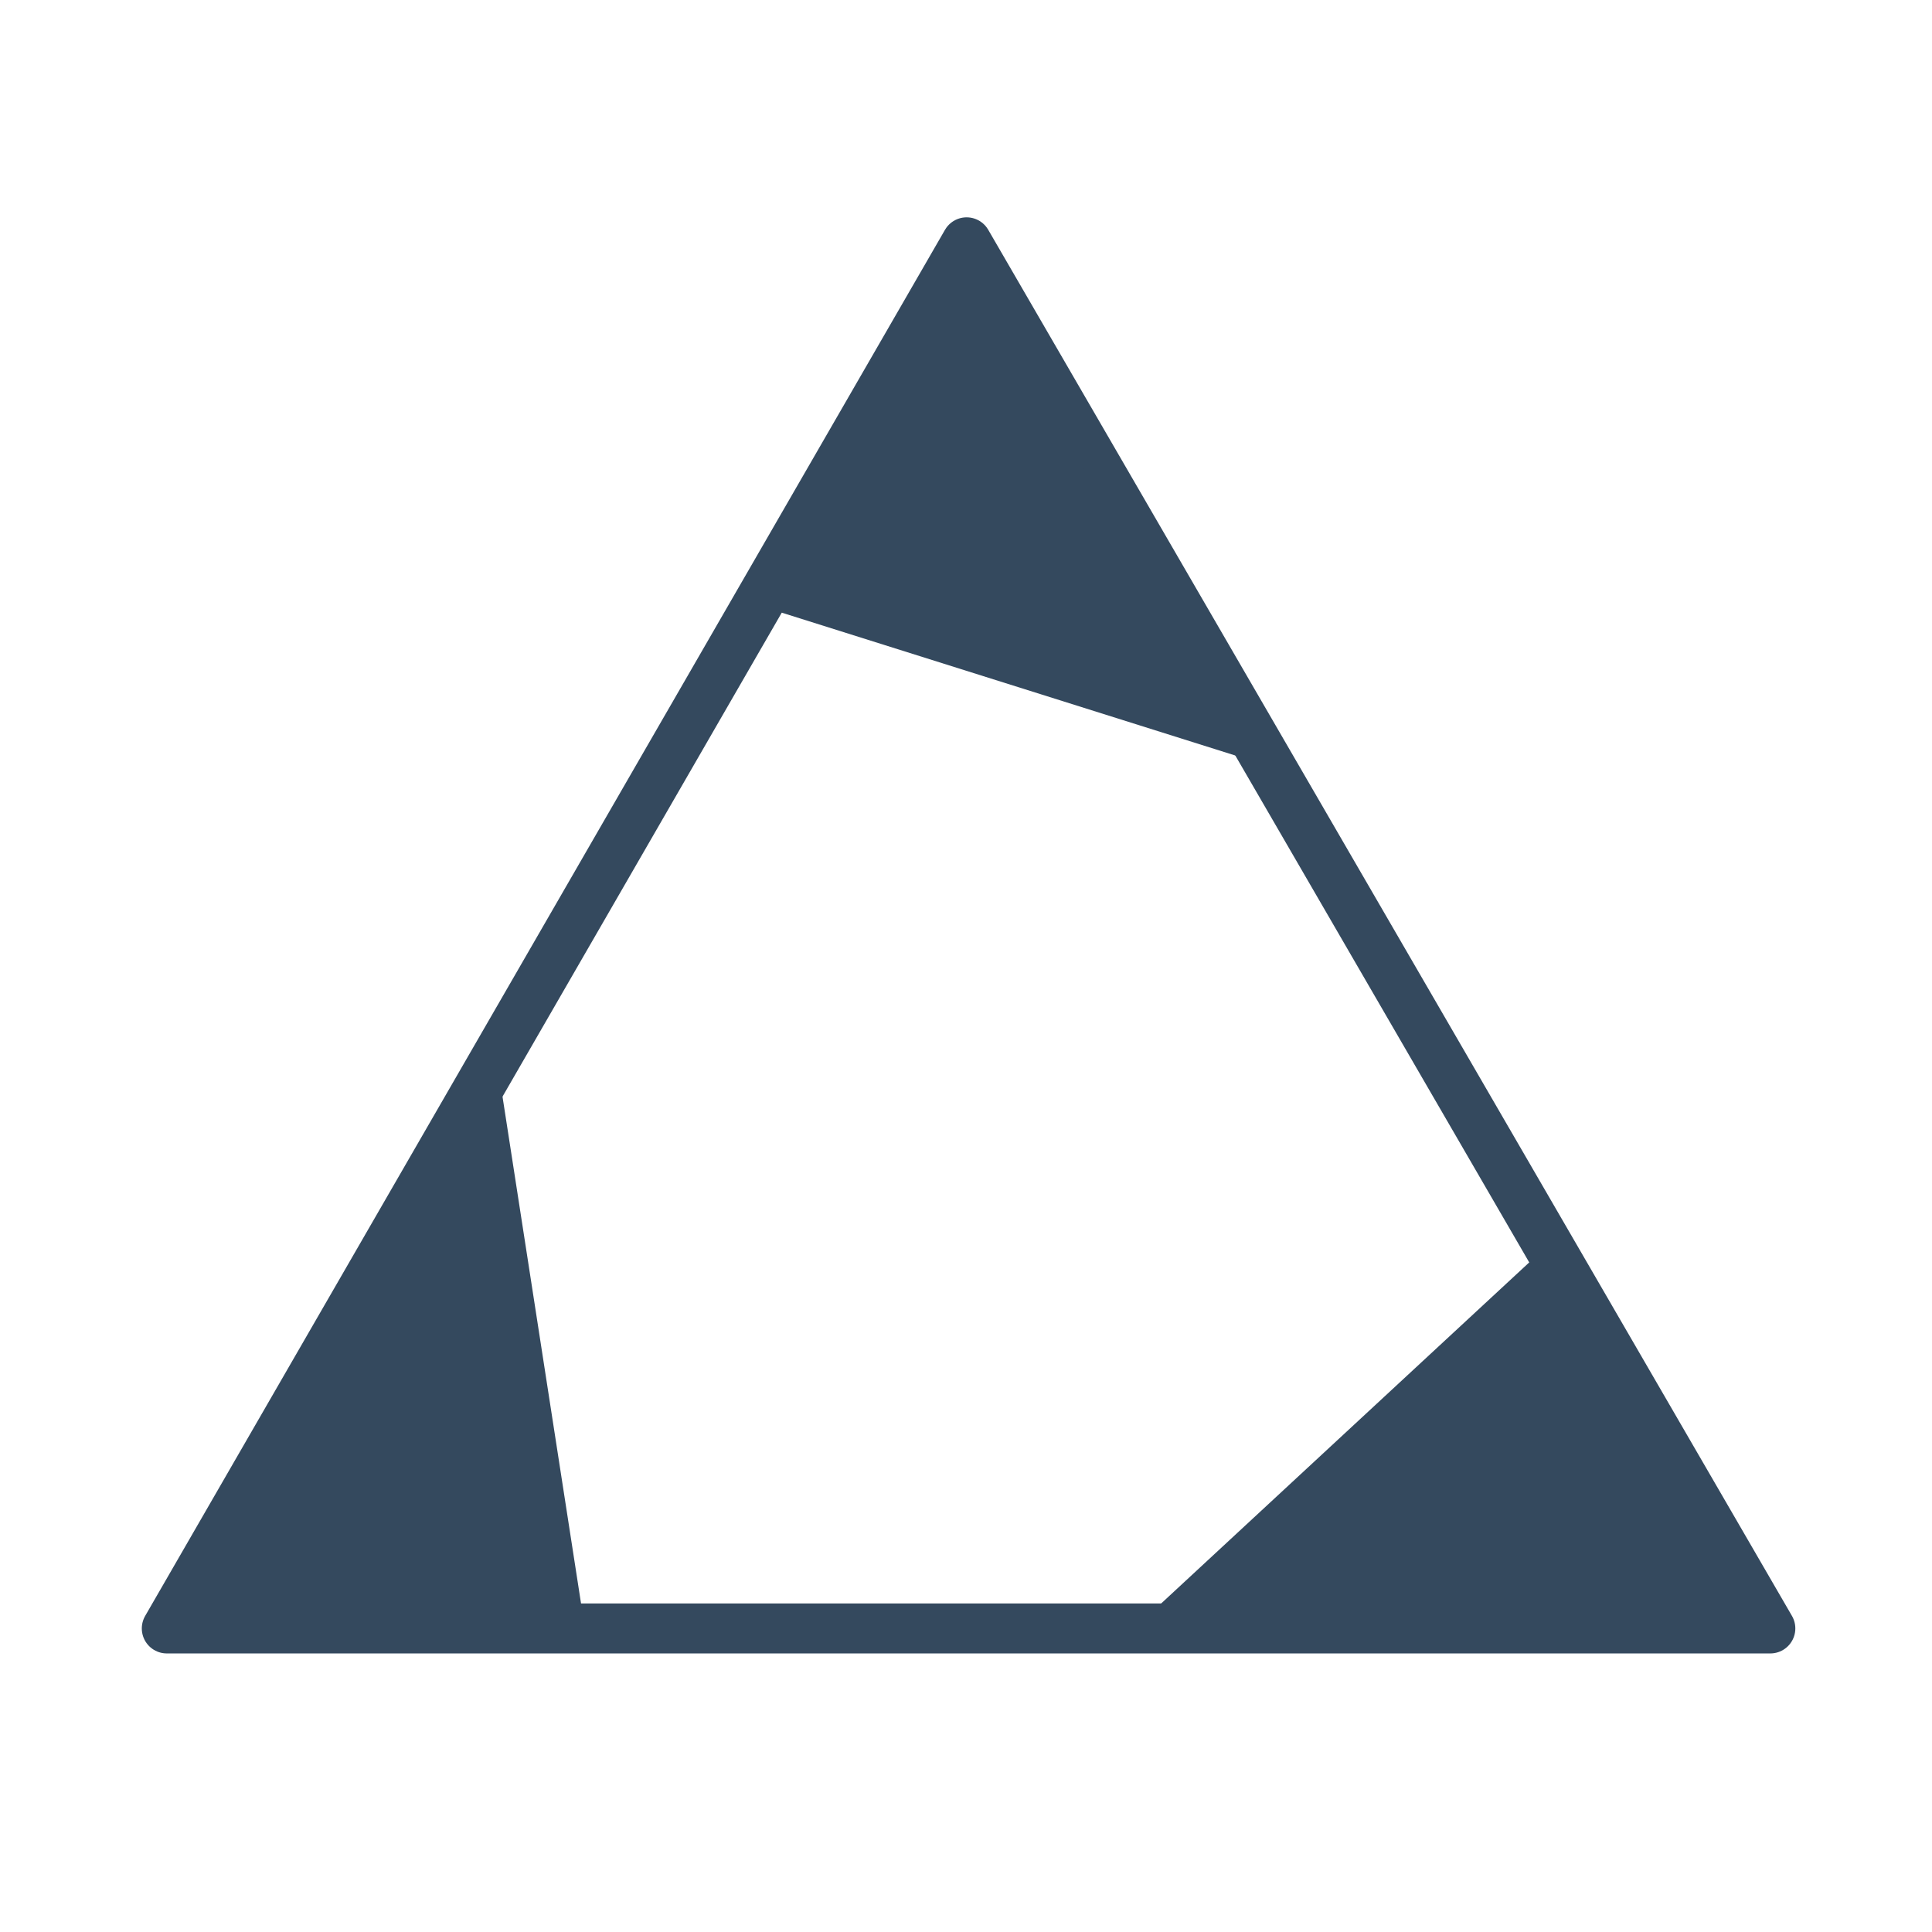
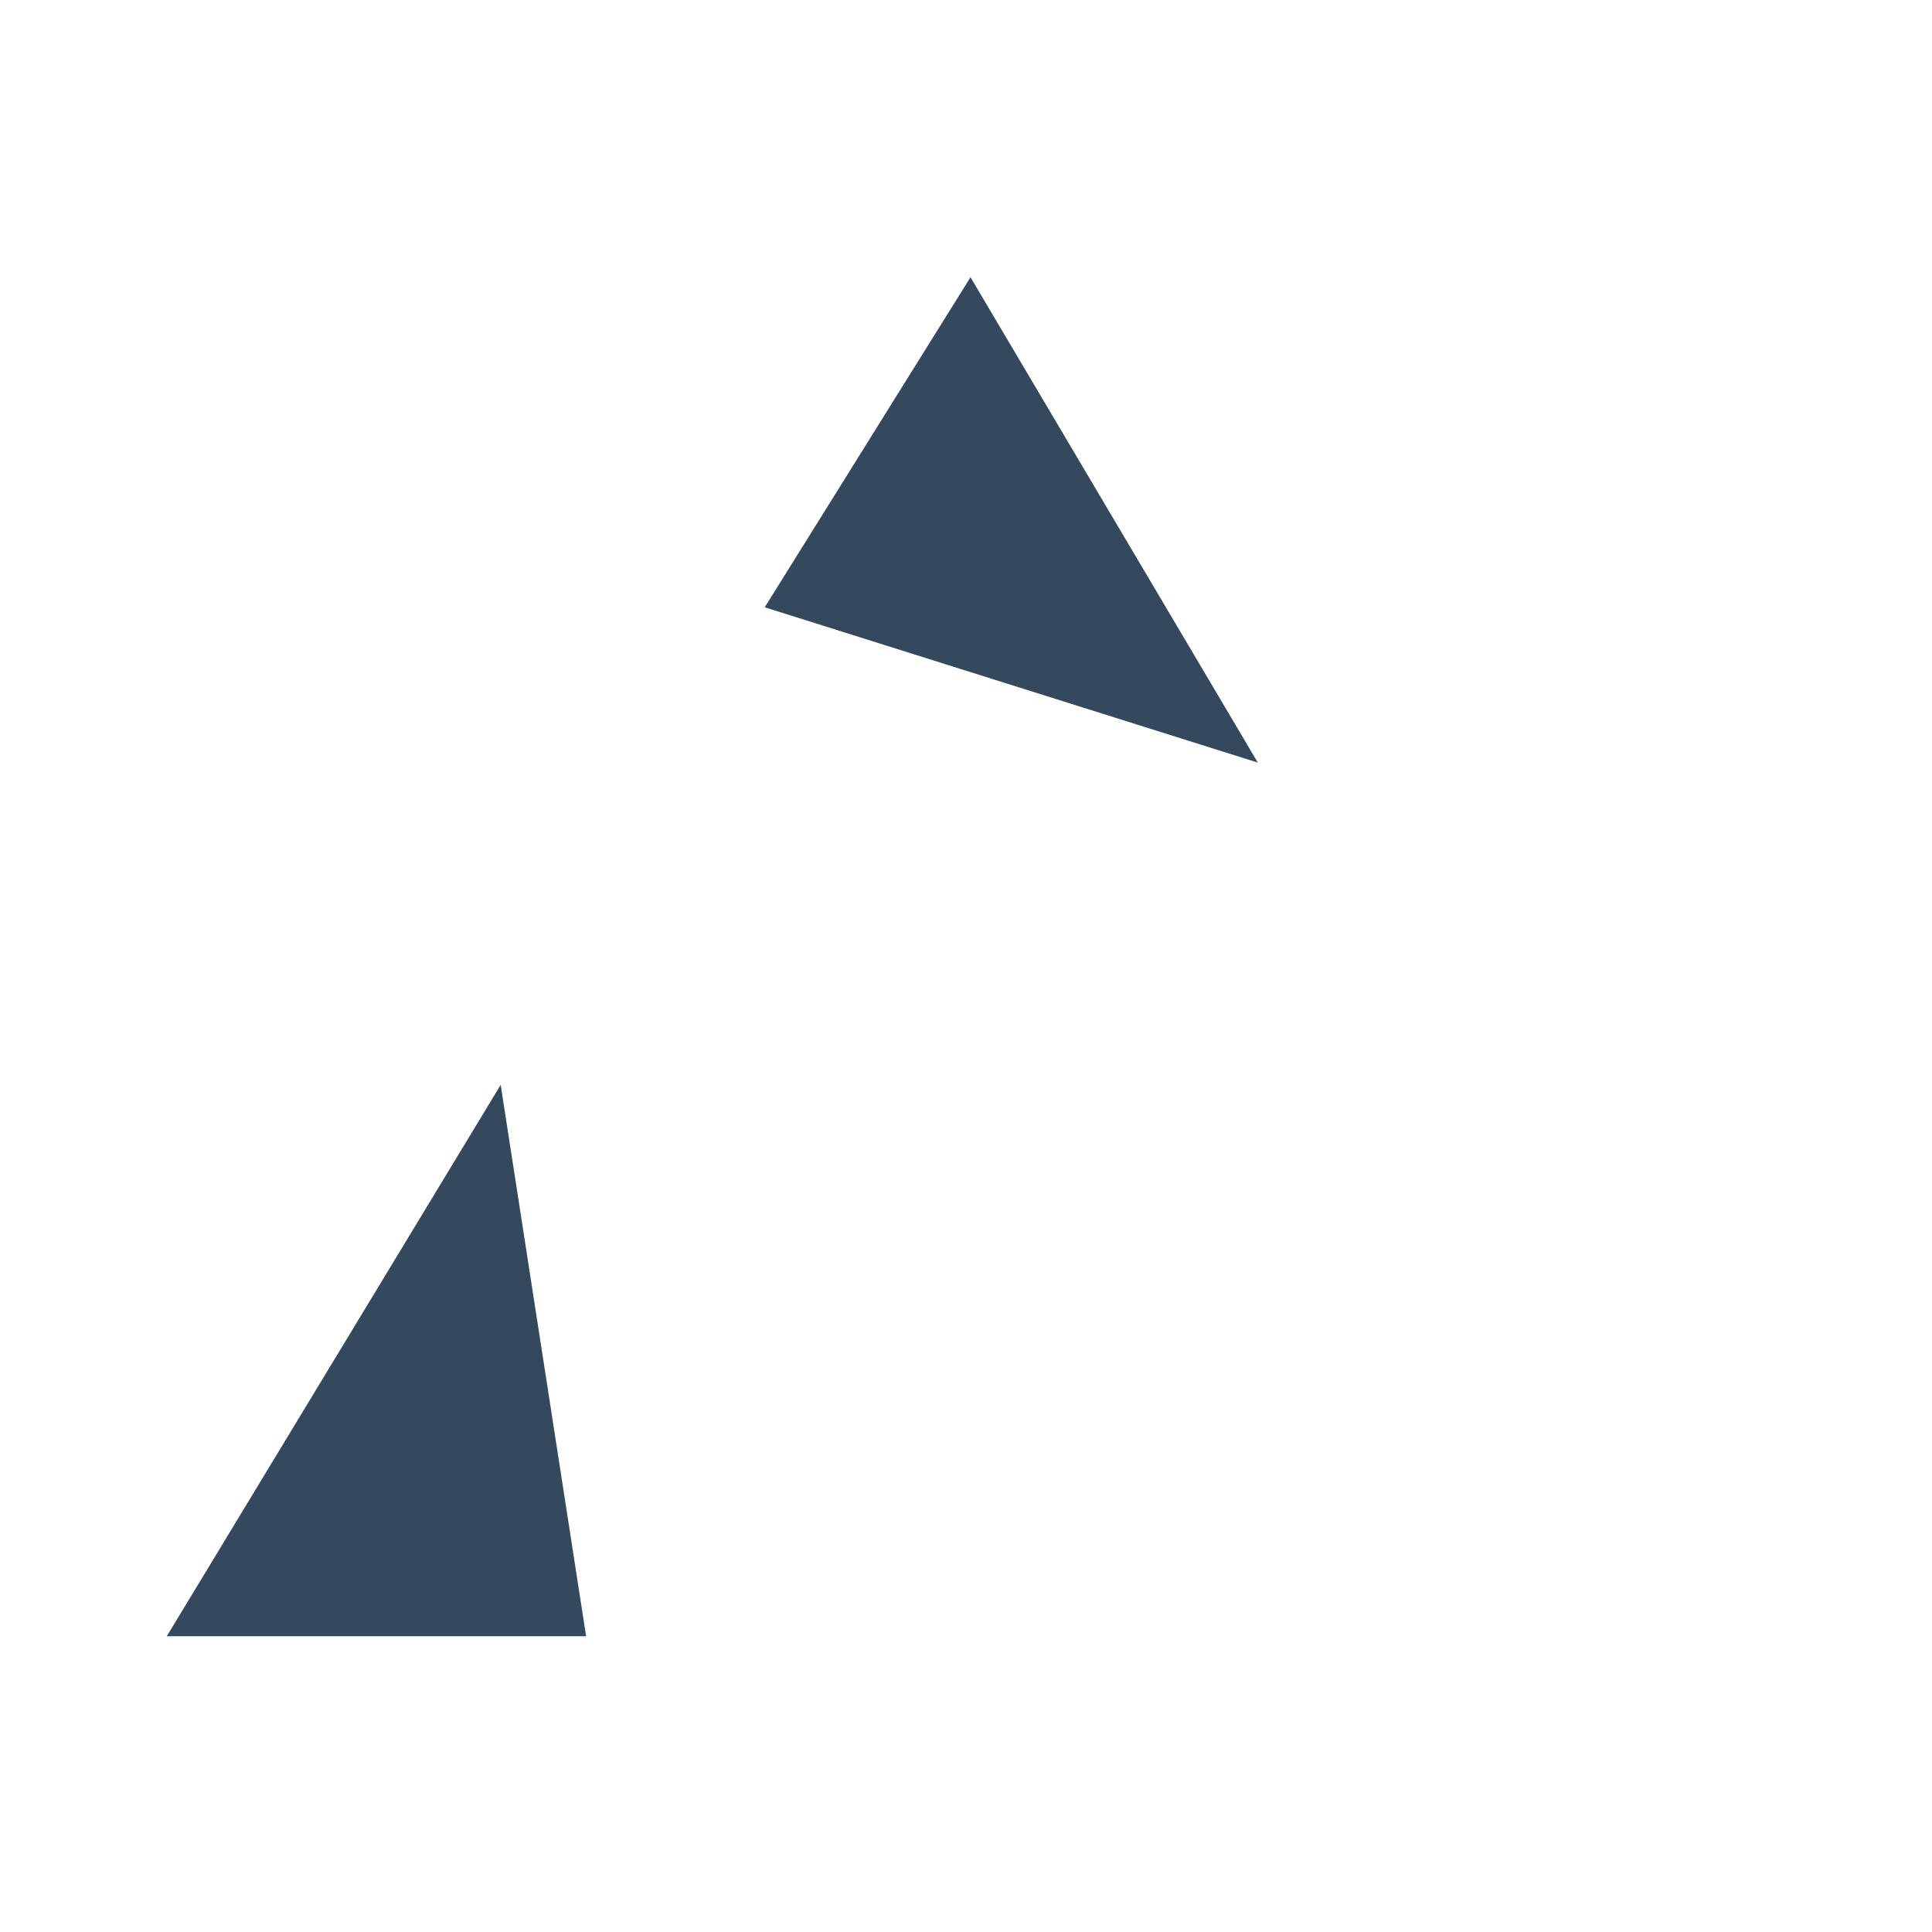
<svg xmlns="http://www.w3.org/2000/svg" width="116" height="116" viewBox="0 0 116 116" fill="none">
-   <path d="M106.294 97.774H10.014L58.037 14.549L106.294 97.774Z" stroke="#34495E" stroke-width="3" stroke-linecap="round" stroke-linejoin="round" />
-   <path d="M67.596 98.241L93.006 74.695L106.061 98.241H67.596Z" fill="#34495E" />
  <path d="M10.014 98.241L30.062 65.137L35.191 98.241H10.014Z" fill="#34495E" />
-   <path d="M45.915 36.463L58.27 16.646L75.522 45.788L45.915 36.463Z" fill="#34495E" />
+   <path d="M45.915 36.463L58.27 16.646L75.522 45.788L45.915 36.463" fill="#34495E" />
</svg>